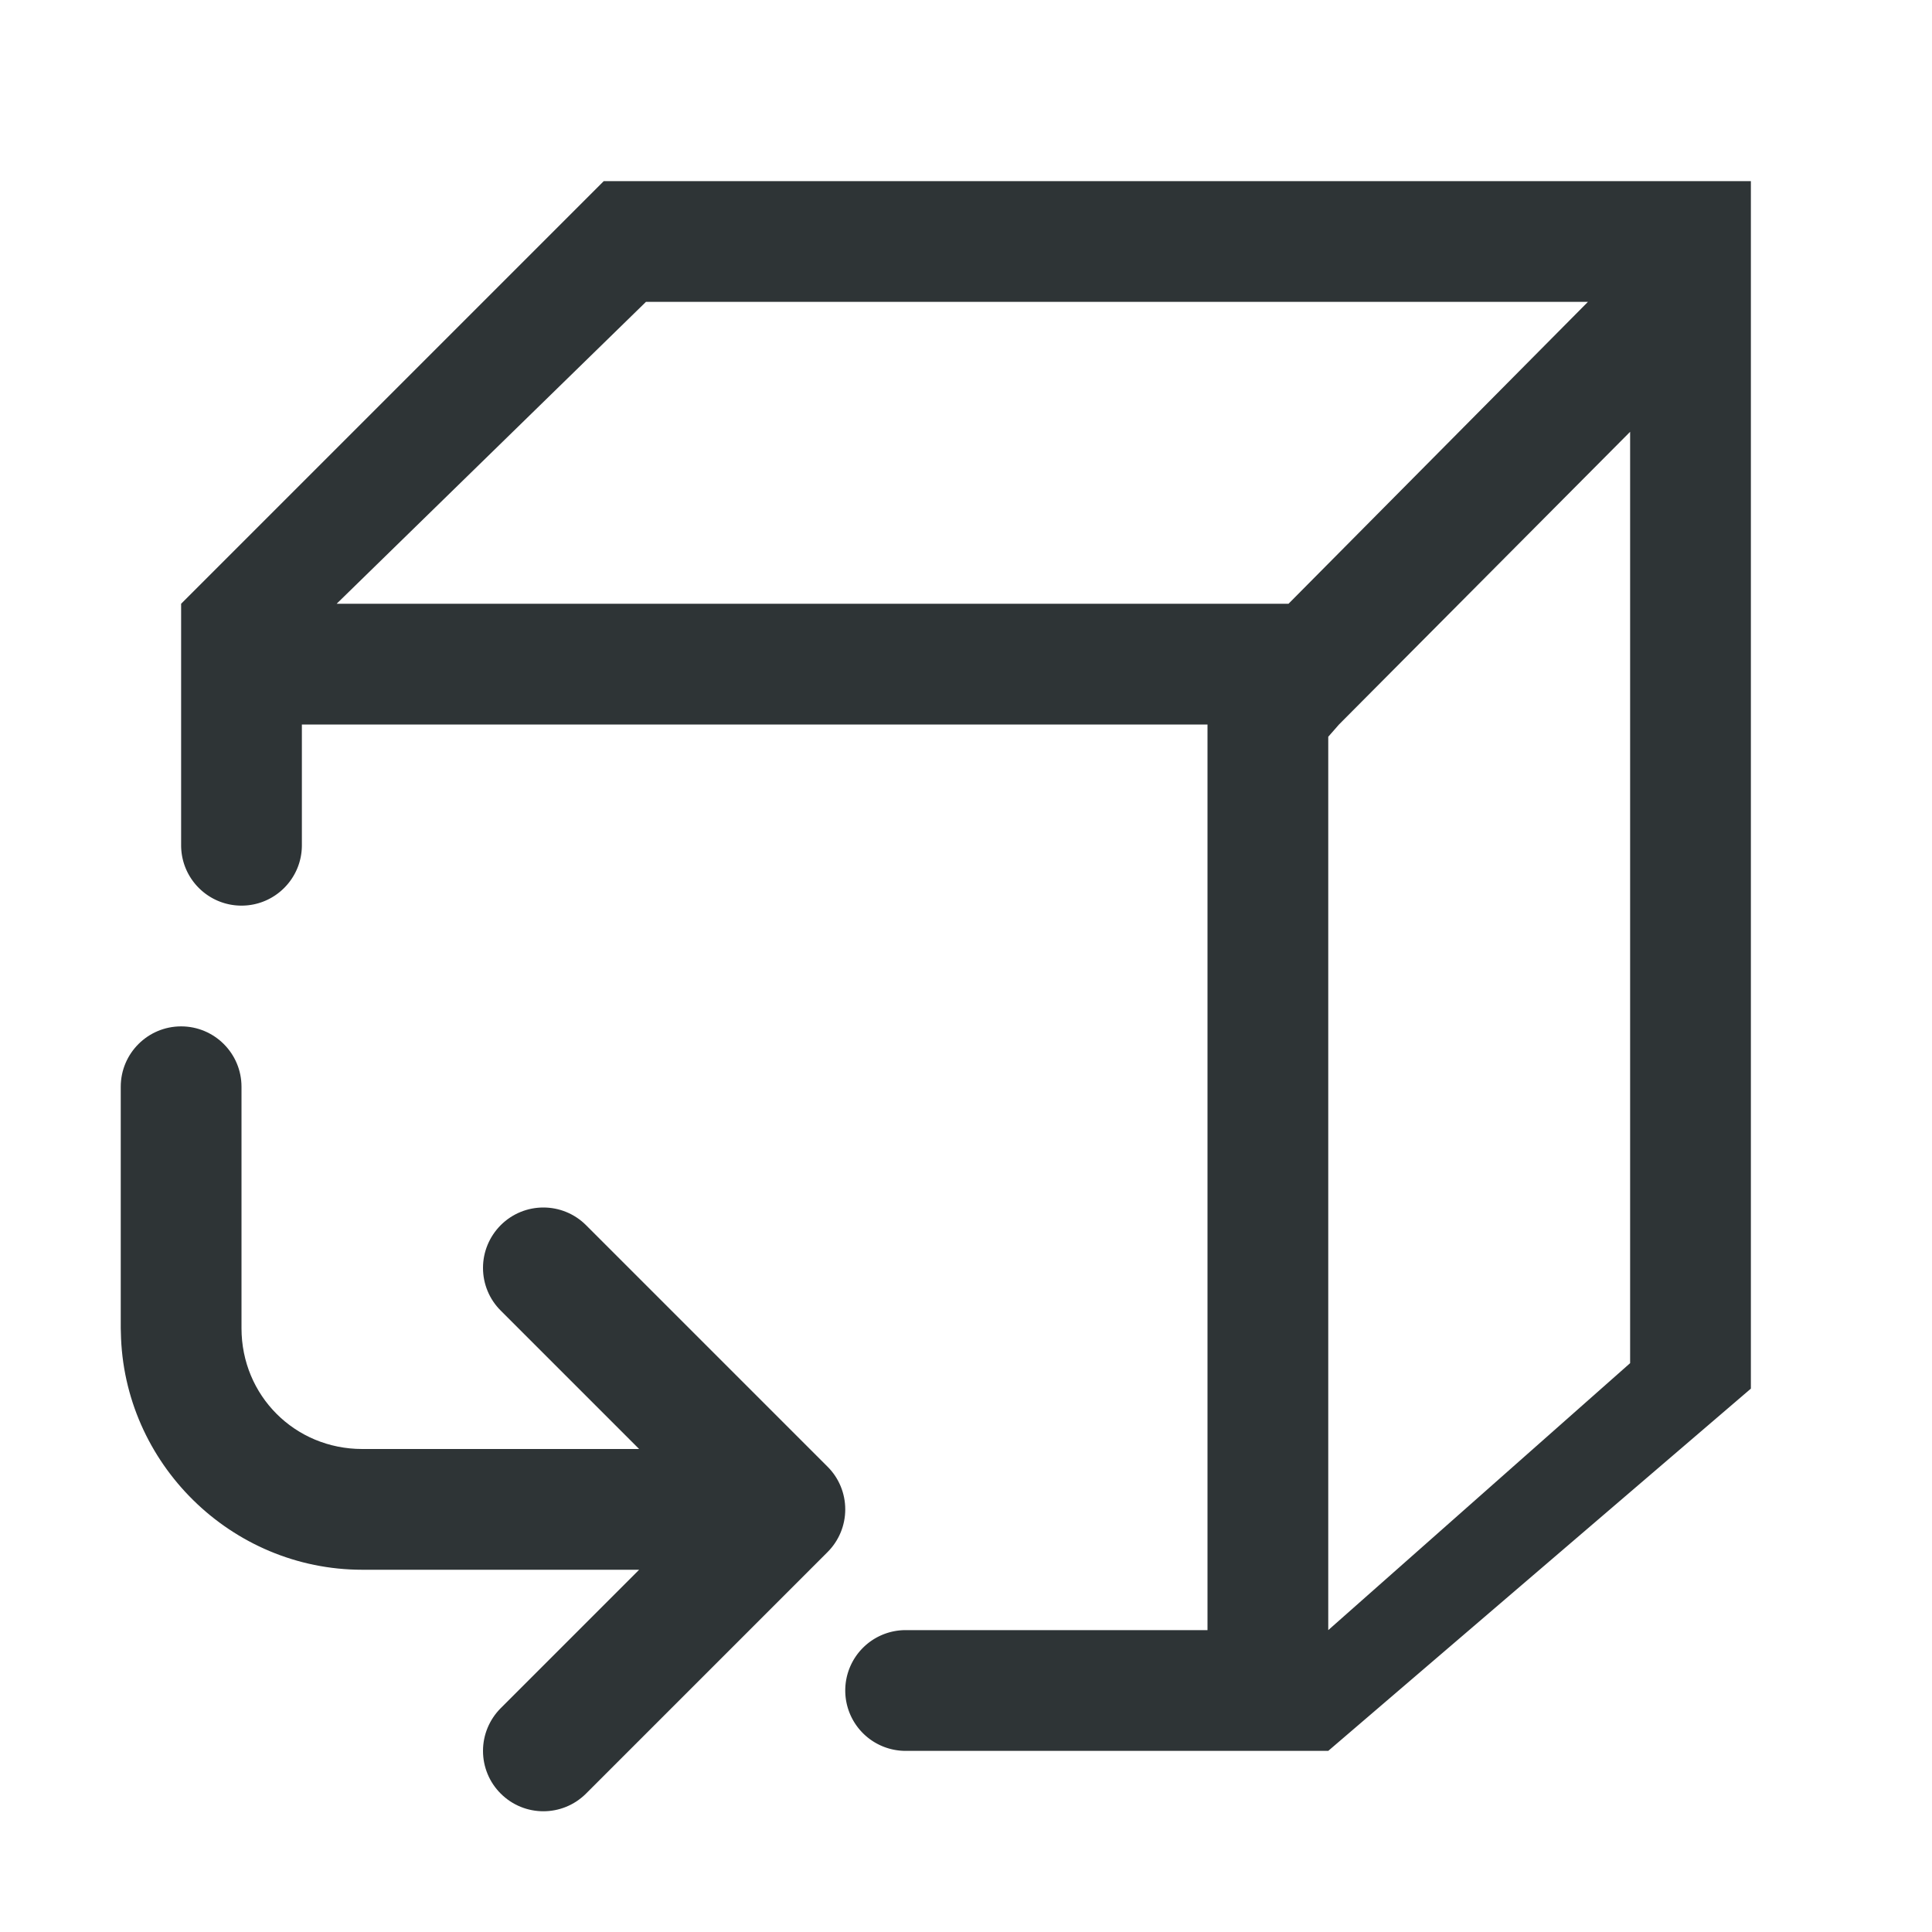
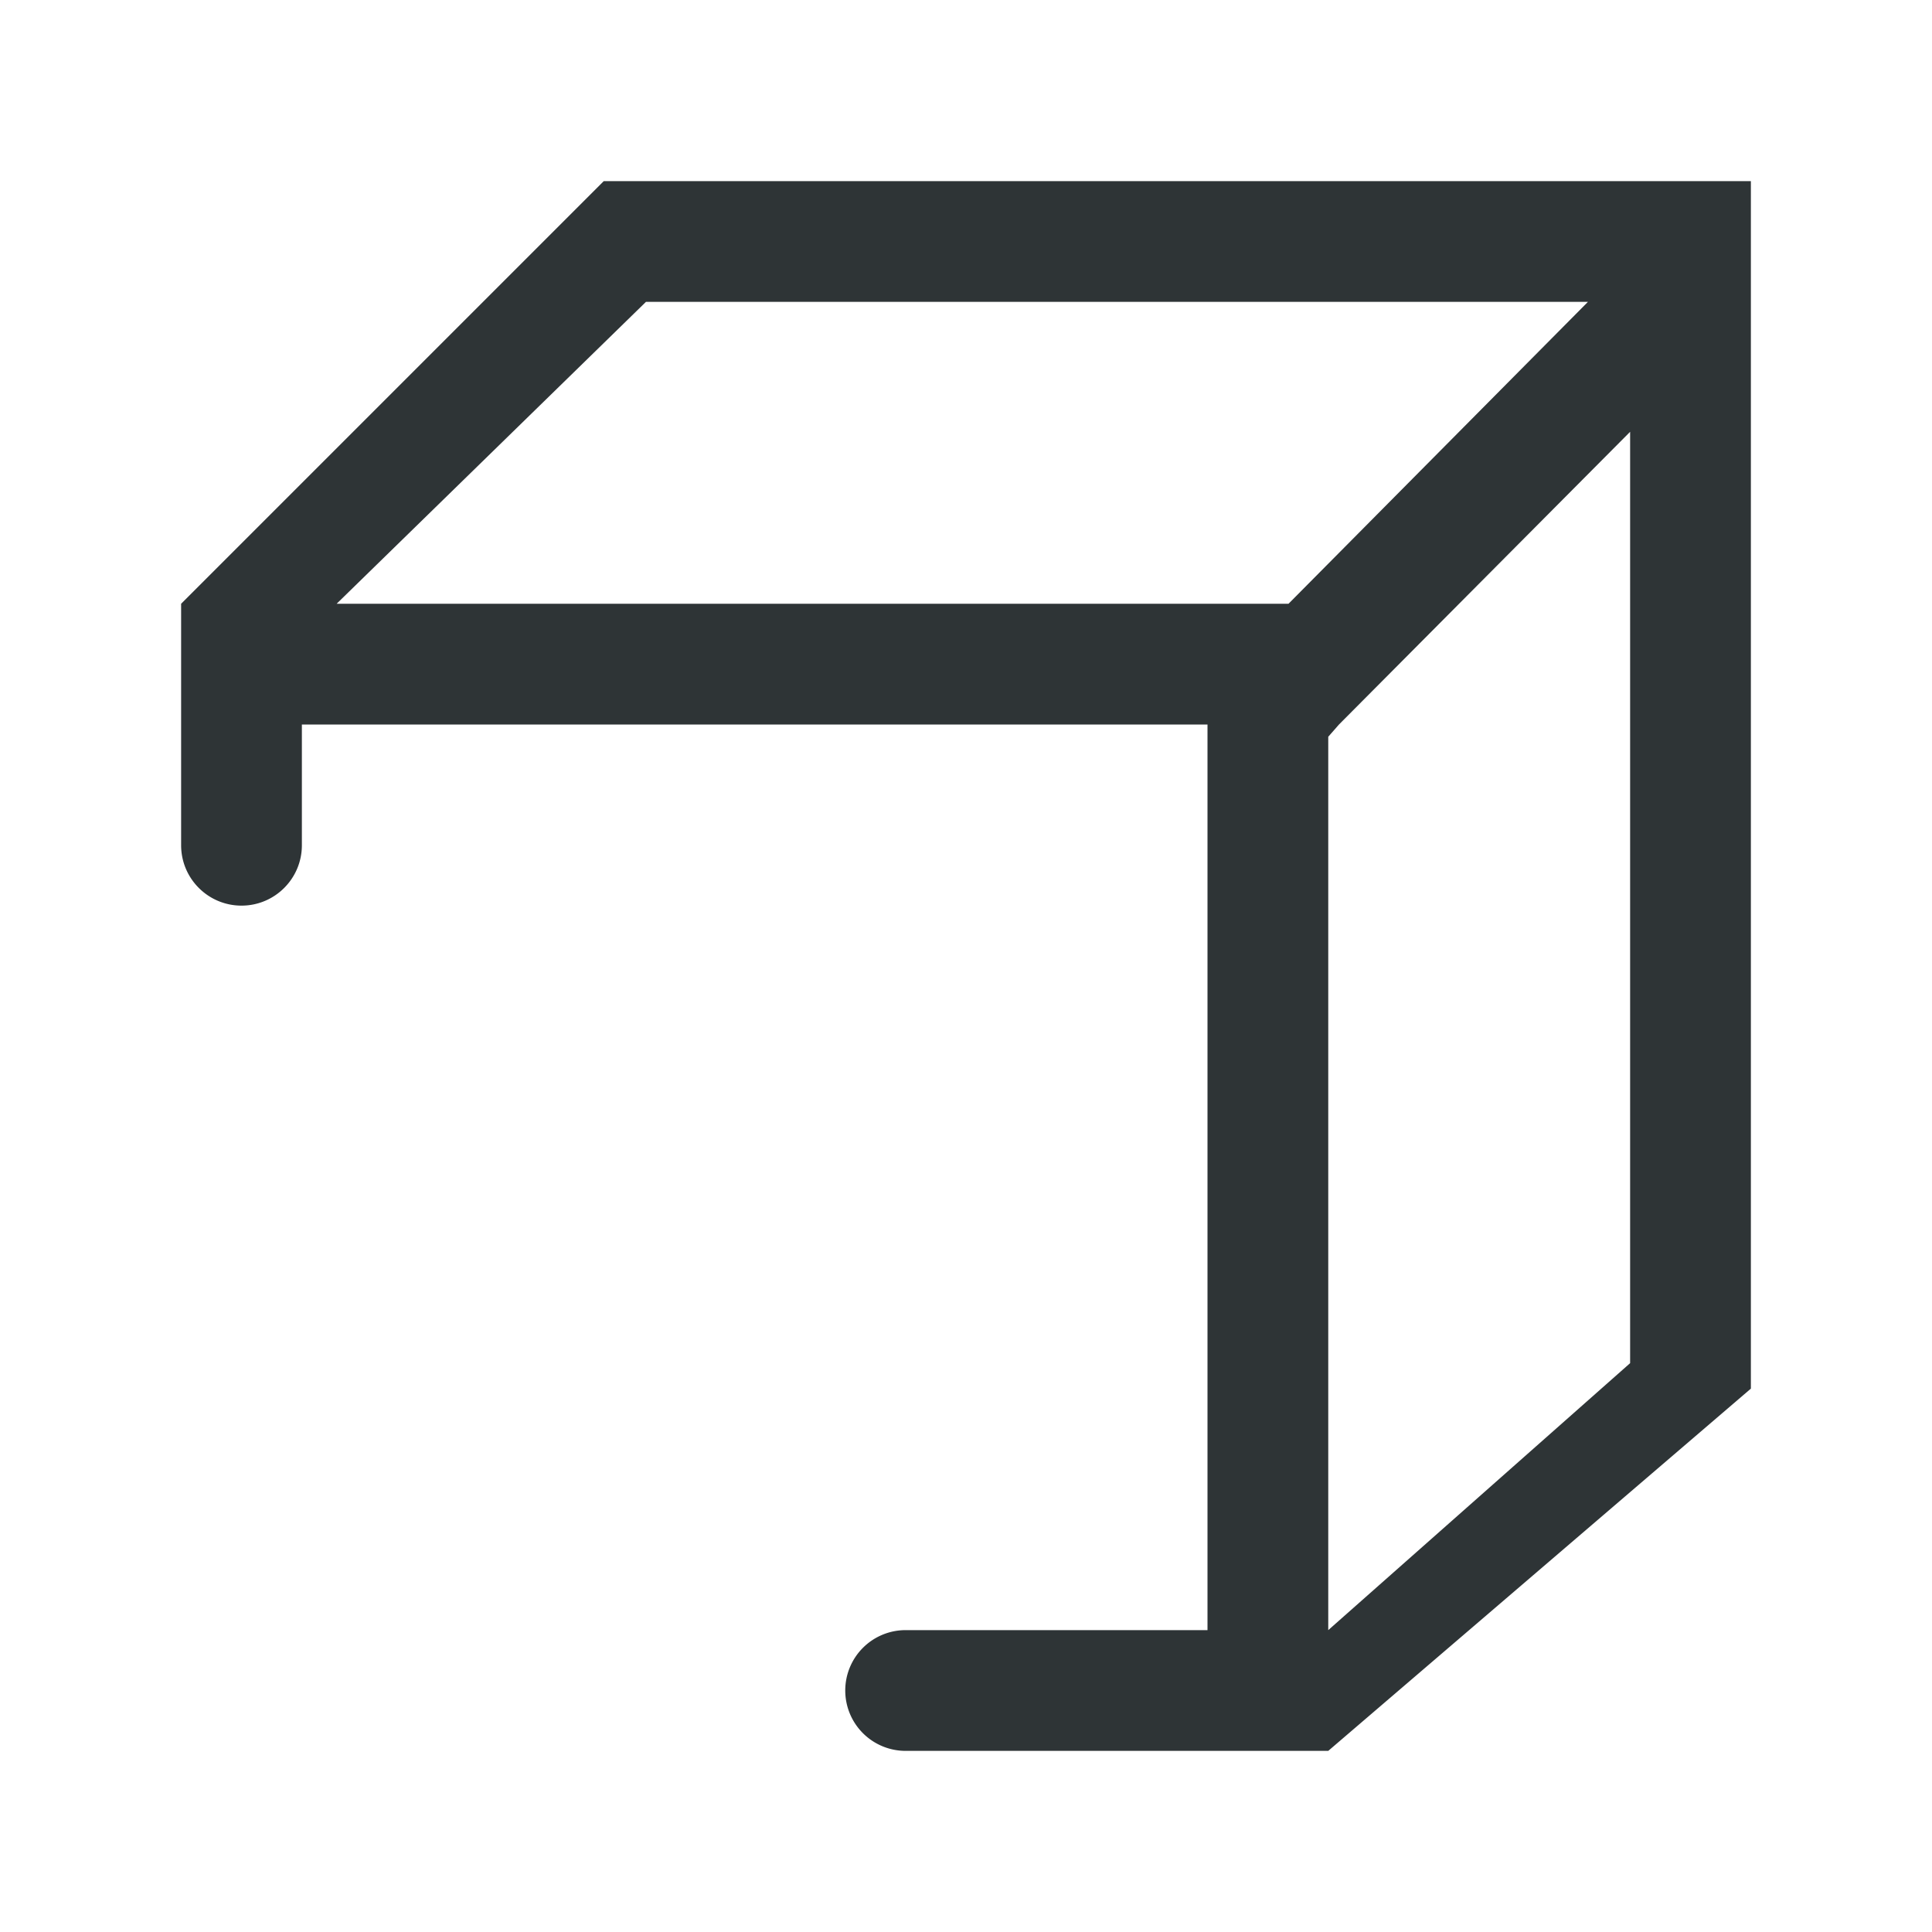
<svg xmlns="http://www.w3.org/2000/svg" height="32" viewBox="0 0 32 32" width="32">
  <g fill="#2e3436">
    <path d="m10 3-7 7v4c0 .552.448 1 1 1s1-.448 1-1v-2h15v15h-5a1 1 0 0 0 -1 1 1 1 0 0 0 1 1h7l7-6v-20zm.699 2h15.602l-4.959 5h-15.766zm16.301 2.152v15.426l-5 4.422v-14.797l.178-.203z" />
-     <path d="m3 17c-.552 0-1 .448-1 1v4c-0.0.023.001.046.002.068.037 2.166 1.824 3.932 3.998 3.932h4.586l-2.293 2.293c-.187.188-.293.441-.293.707s.105.52.293.707c.391.391 1.023.391 1.414 0l4-4c.188-.188.293-.441.293-.707s-.105-.52-.293-.707l-4-4c-.195-.195-.451-.293-.707-.293s-.512.098-.707.293c-.187.188-.293.441-.293.707s.105.52.293.707l2.293 2.293h-4.586c-1.116 0-2-.884-2-2v-4c0-.552-.448-1-1-1z" />
  </g>
</svg>